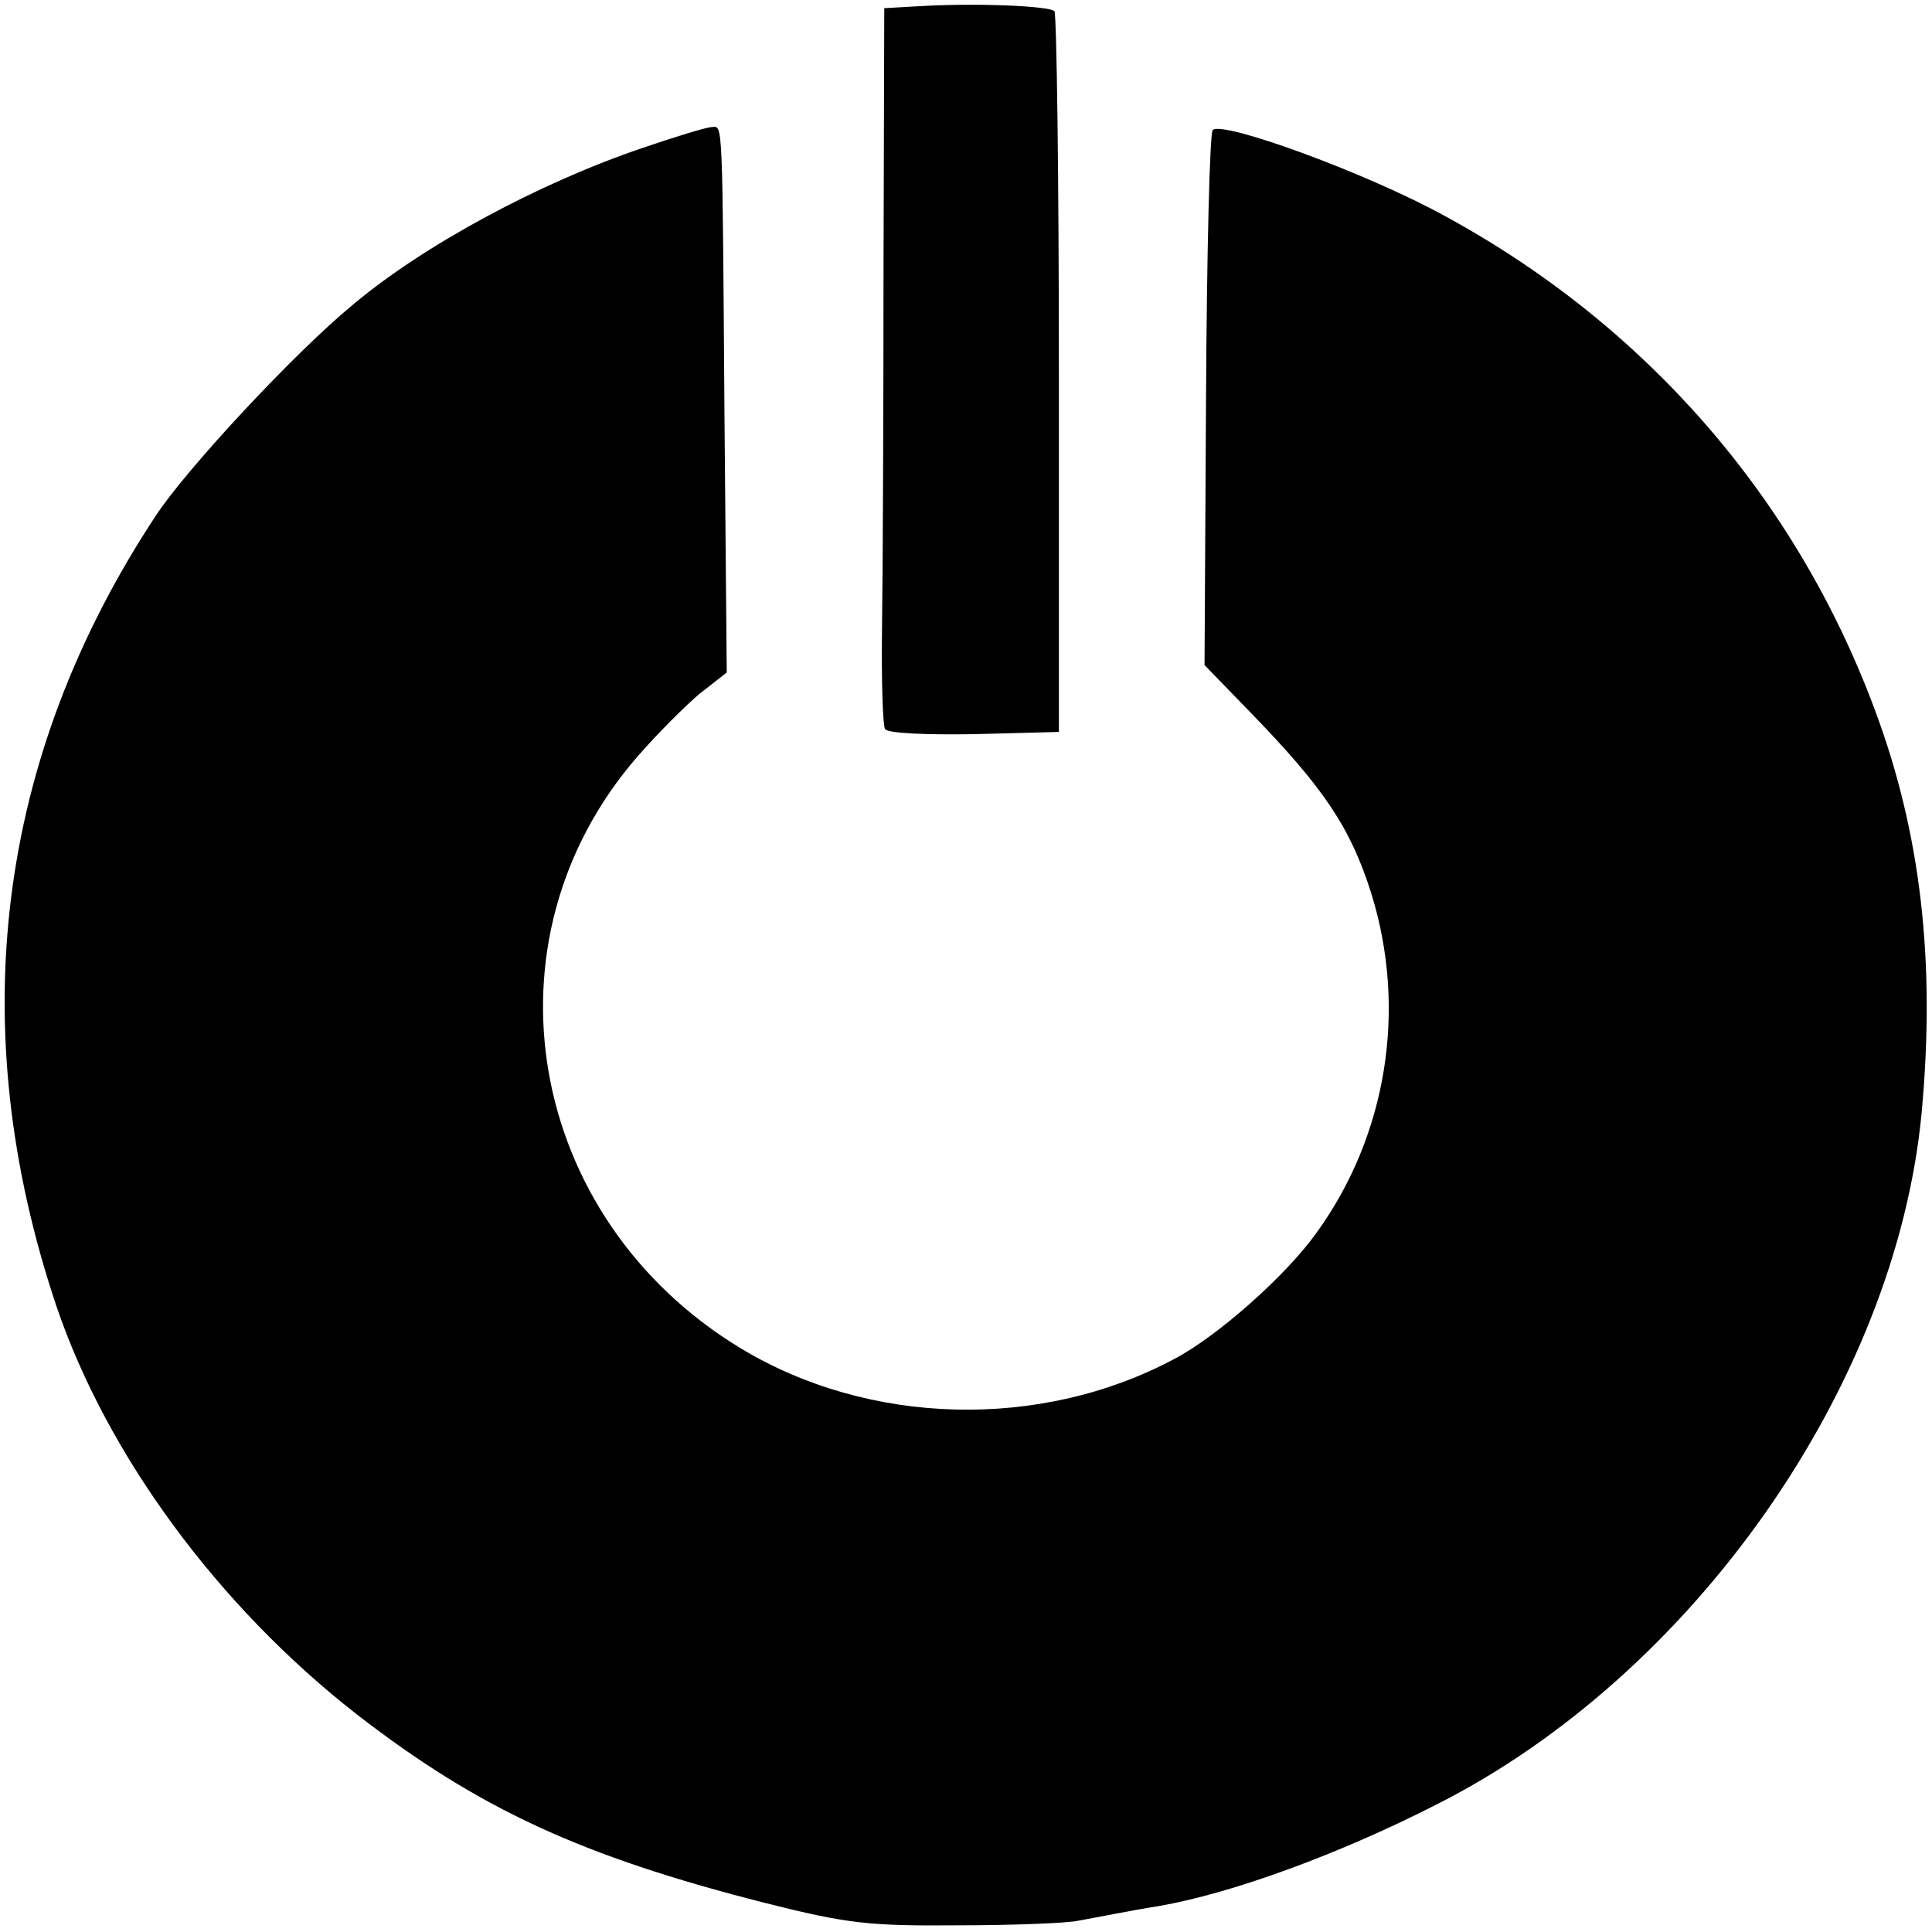
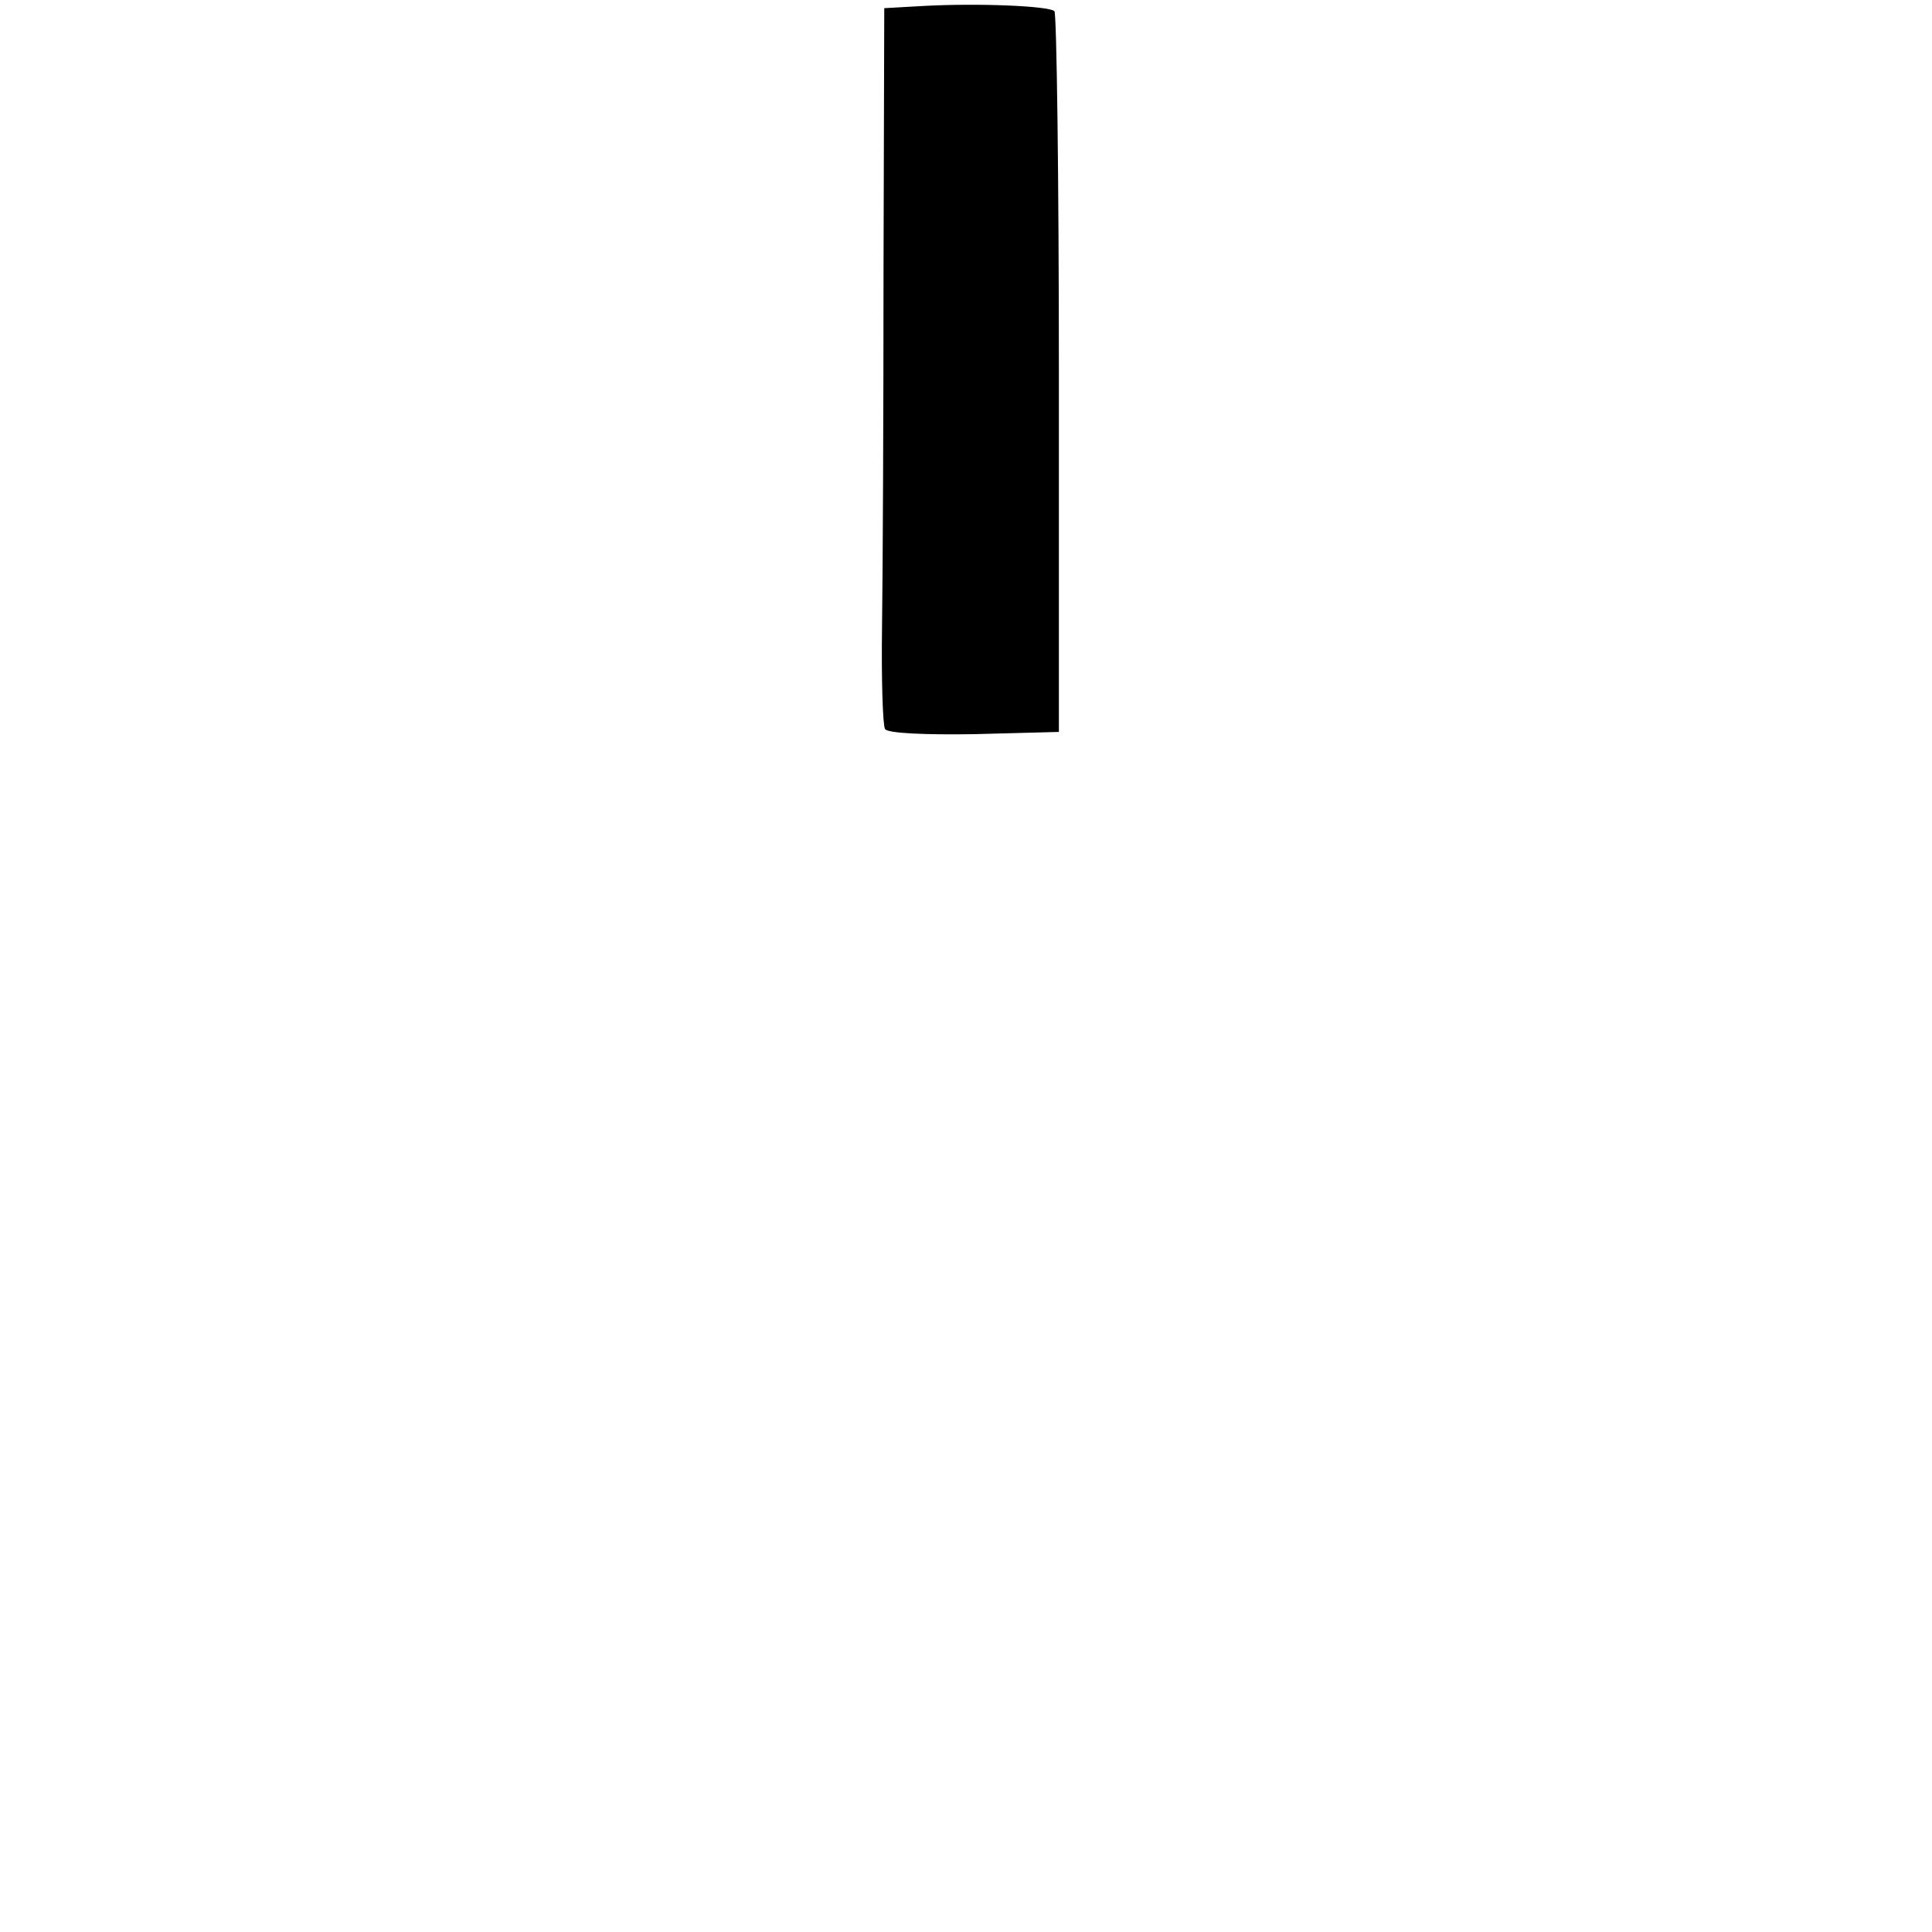
<svg xmlns="http://www.w3.org/2000/svg" version="1.0" width="260pt" height="260pt" viewBox="0 0 260 260" preserveAspectRatio="xMidYMid meet">
  <g transform="translate(0,260) scale(0.1,-0.1)" fill="#000000" stroke="none">
    <path d="M1243 2592 l-53 -3 -1 -352 c0 -194 -1 -410 -2 -480 -1 -71 1 -133 4 -138 3 -6 56 -8 120 -7 l114 3 0 482 c0 265 -3 484 -6 488 -8 7 -102 11 -176 7z" />
-     <path d="M865 2401 c-139 -47 -295 -131 -390 -211 -78 -64 -225 -222 -266 -285 -214 -325 -259 -688 -133 -1063 68 -200 217 -403 404 -549 164 -127 302 -191 550 -254 111 -28 140 -31 260 -30 74 0 146 3 160 6 23 4 72 14 110 20 98 17 243 70 374 137 344 174 617 562 652 930 19 204 -1 377 -63 543 -106 285 -308 517 -578 664 -105 58 -300 129 -313 116 -4 -4 -8 -167 -9 -363 l-2 -357 63 -65 c97 -100 133 -153 161 -241 49 -156 22 -327 -74 -459 -41 -57 -132 -138 -191 -169 -180 -96 -411 -90 -584 15 -288 175 -353 549 -138 796 26 30 63 67 83 84 l37 29 -3 340 c-3 410 -2 395 -17 394 -7 0 -49 -13 -93 -28z" />
  </g>
</svg>